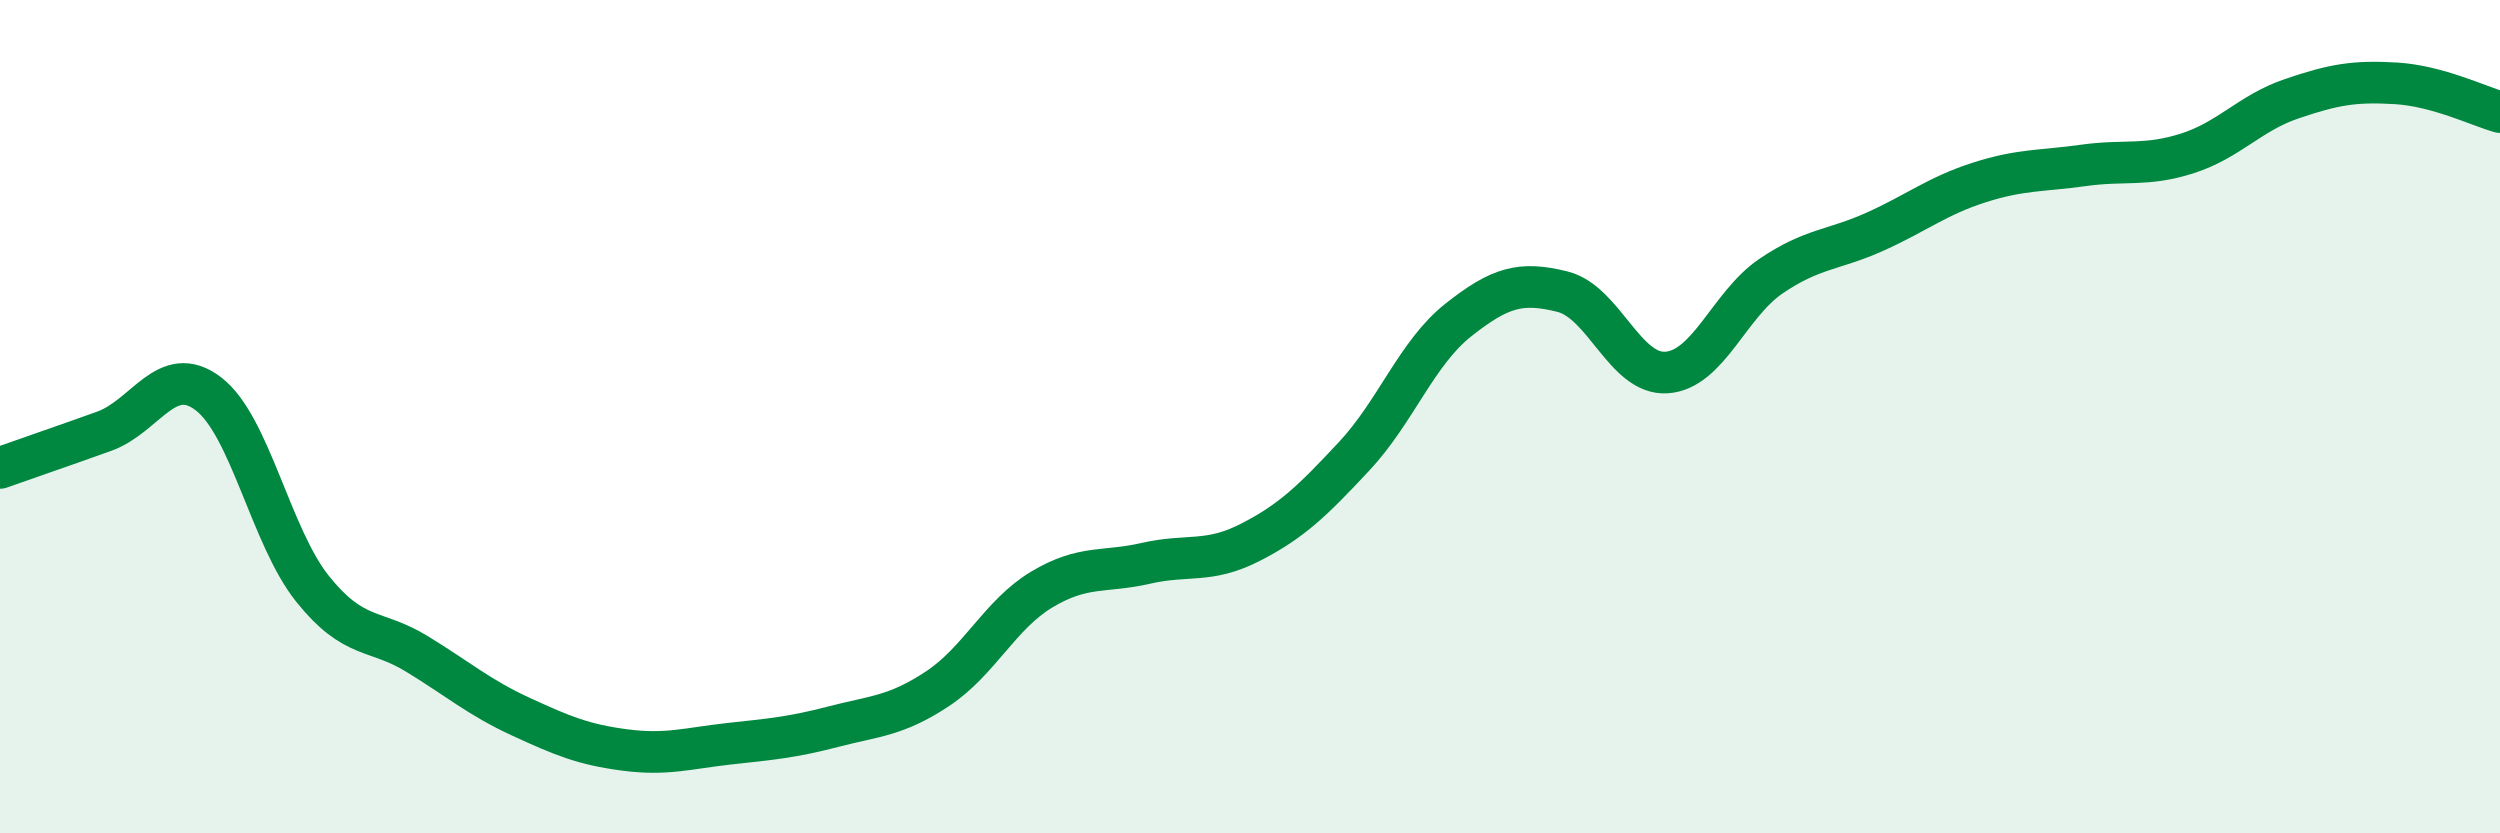
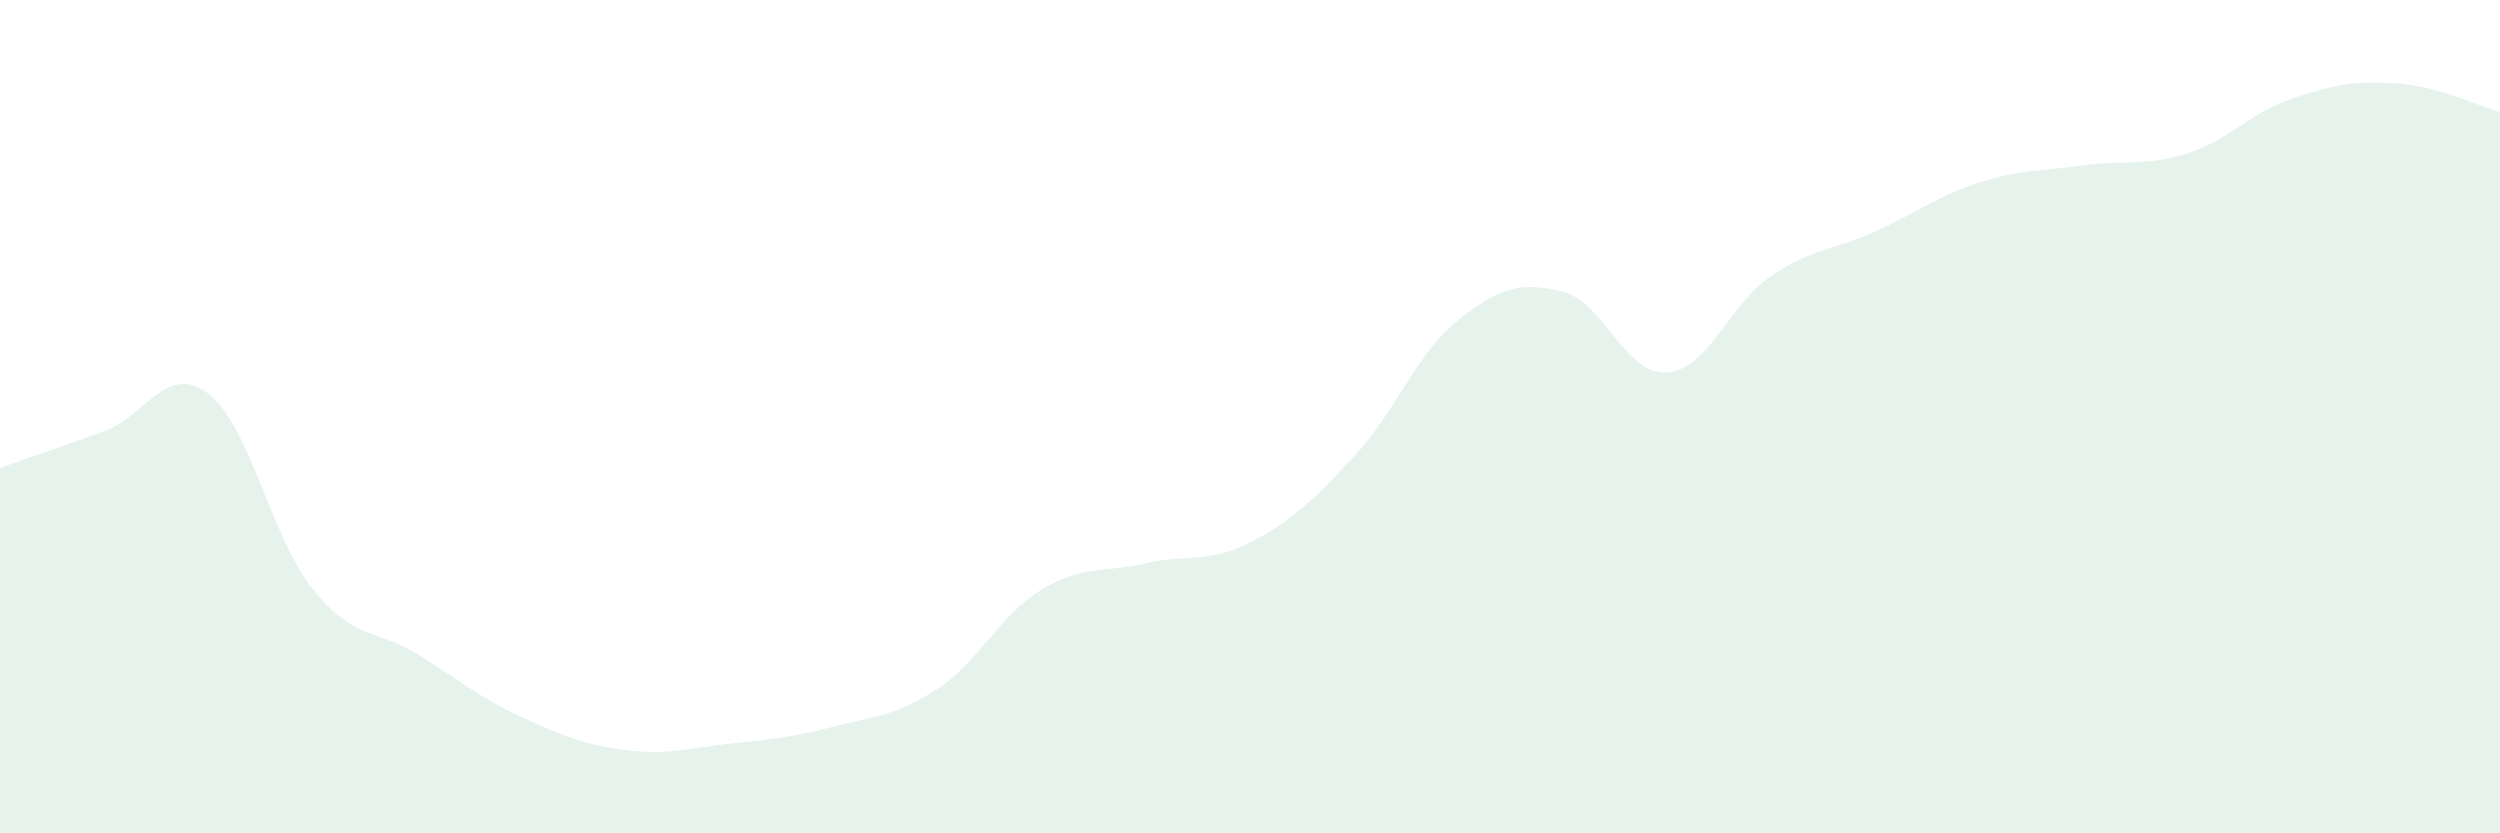
<svg xmlns="http://www.w3.org/2000/svg" width="60" height="20" viewBox="0 0 60 20">
  <path d="M 0,11.23 C 0.5,11.05 1.5,10.71 2.5,10.35 C 3.5,9.99 4,8.69 5,9.45 C 6,10.21 6.5,12.88 7.5,14.13 C 8.5,15.38 9,15.08 10,15.69 C 11,16.3 11.5,16.74 12.5,17.2 C 13.5,17.66 14,17.87 15,18 C 16,18.13 16.5,17.96 17.5,17.85 C 18.5,17.74 19,17.7 20,17.44 C 21,17.18 21.5,17.19 22.5,16.53 C 23.5,15.87 24,14.75 25,14.15 C 26,13.55 26.5,13.75 27.5,13.52 C 28.5,13.29 29,13.53 30,13.02 C 31,12.51 31.5,12.02 32.5,10.95 C 33.5,9.88 34,8.47 35,7.68 C 36,6.89 36.5,6.75 37.5,7 C 38.5,7.25 39,9.01 40,8.94 C 41,8.87 41.5,7.31 42.5,6.63 C 43.5,5.95 44,6.01 45,5.56 C 46,5.11 46.5,4.7 47.5,4.38 C 48.5,4.06 49,4.11 50,3.97 C 51,3.83 51.5,4 52.5,3.68 C 53.5,3.36 54,2.71 55,2.37 C 56,2.03 56.5,1.94 57.5,2 C 58.5,2.06 59.5,2.55 60,2.69L60 20L0 20Z" fill="#008740" opacity="0.1" stroke-linecap="round" stroke-linejoin="round" />
-   <path d="M 0,11.23 C 0.5,11.05 1.5,10.71 2.5,10.35 C 3.5,9.99 4,8.69 5,9.45 C 6,10.21 6.5,12.88 7.5,14.13 C 8.5,15.38 9,15.08 10,15.69 C 11,16.3 11.5,16.74 12.5,17.2 C 13.5,17.66 14,17.87 15,18 C 16,18.13 16.5,17.96 17.5,17.85 C 18.5,17.74 19,17.7 20,17.44 C 21,17.18 21.5,17.19 22.5,16.53 C 23.5,15.87 24,14.75 25,14.15 C 26,13.55 26.5,13.75 27.5,13.52 C 28.5,13.29 29,13.53 30,13.02 C 31,12.51 31.5,12.02 32.5,10.95 C 33.5,9.88 34,8.47 35,7.68 C 36,6.89 36.5,6.75 37.5,7 C 38.5,7.25 39,9.01 40,8.94 C 41,8.87 41.5,7.31 42.5,6.63 C 43.5,5.95 44,6.01 45,5.56 C 46,5.11 46.5,4.7 47.5,4.38 C 48.5,4.06 49,4.11 50,3.97 C 51,3.83 51.5,4 52.5,3.68 C 53.5,3.36 54,2.71 55,2.37 C 56,2.03 56.5,1.94 57.5,2 C 58.5,2.06 59.5,2.55 60,2.69" stroke="#008740" stroke-width="1" fill="none" stroke-linecap="round" stroke-linejoin="round" />
</svg>